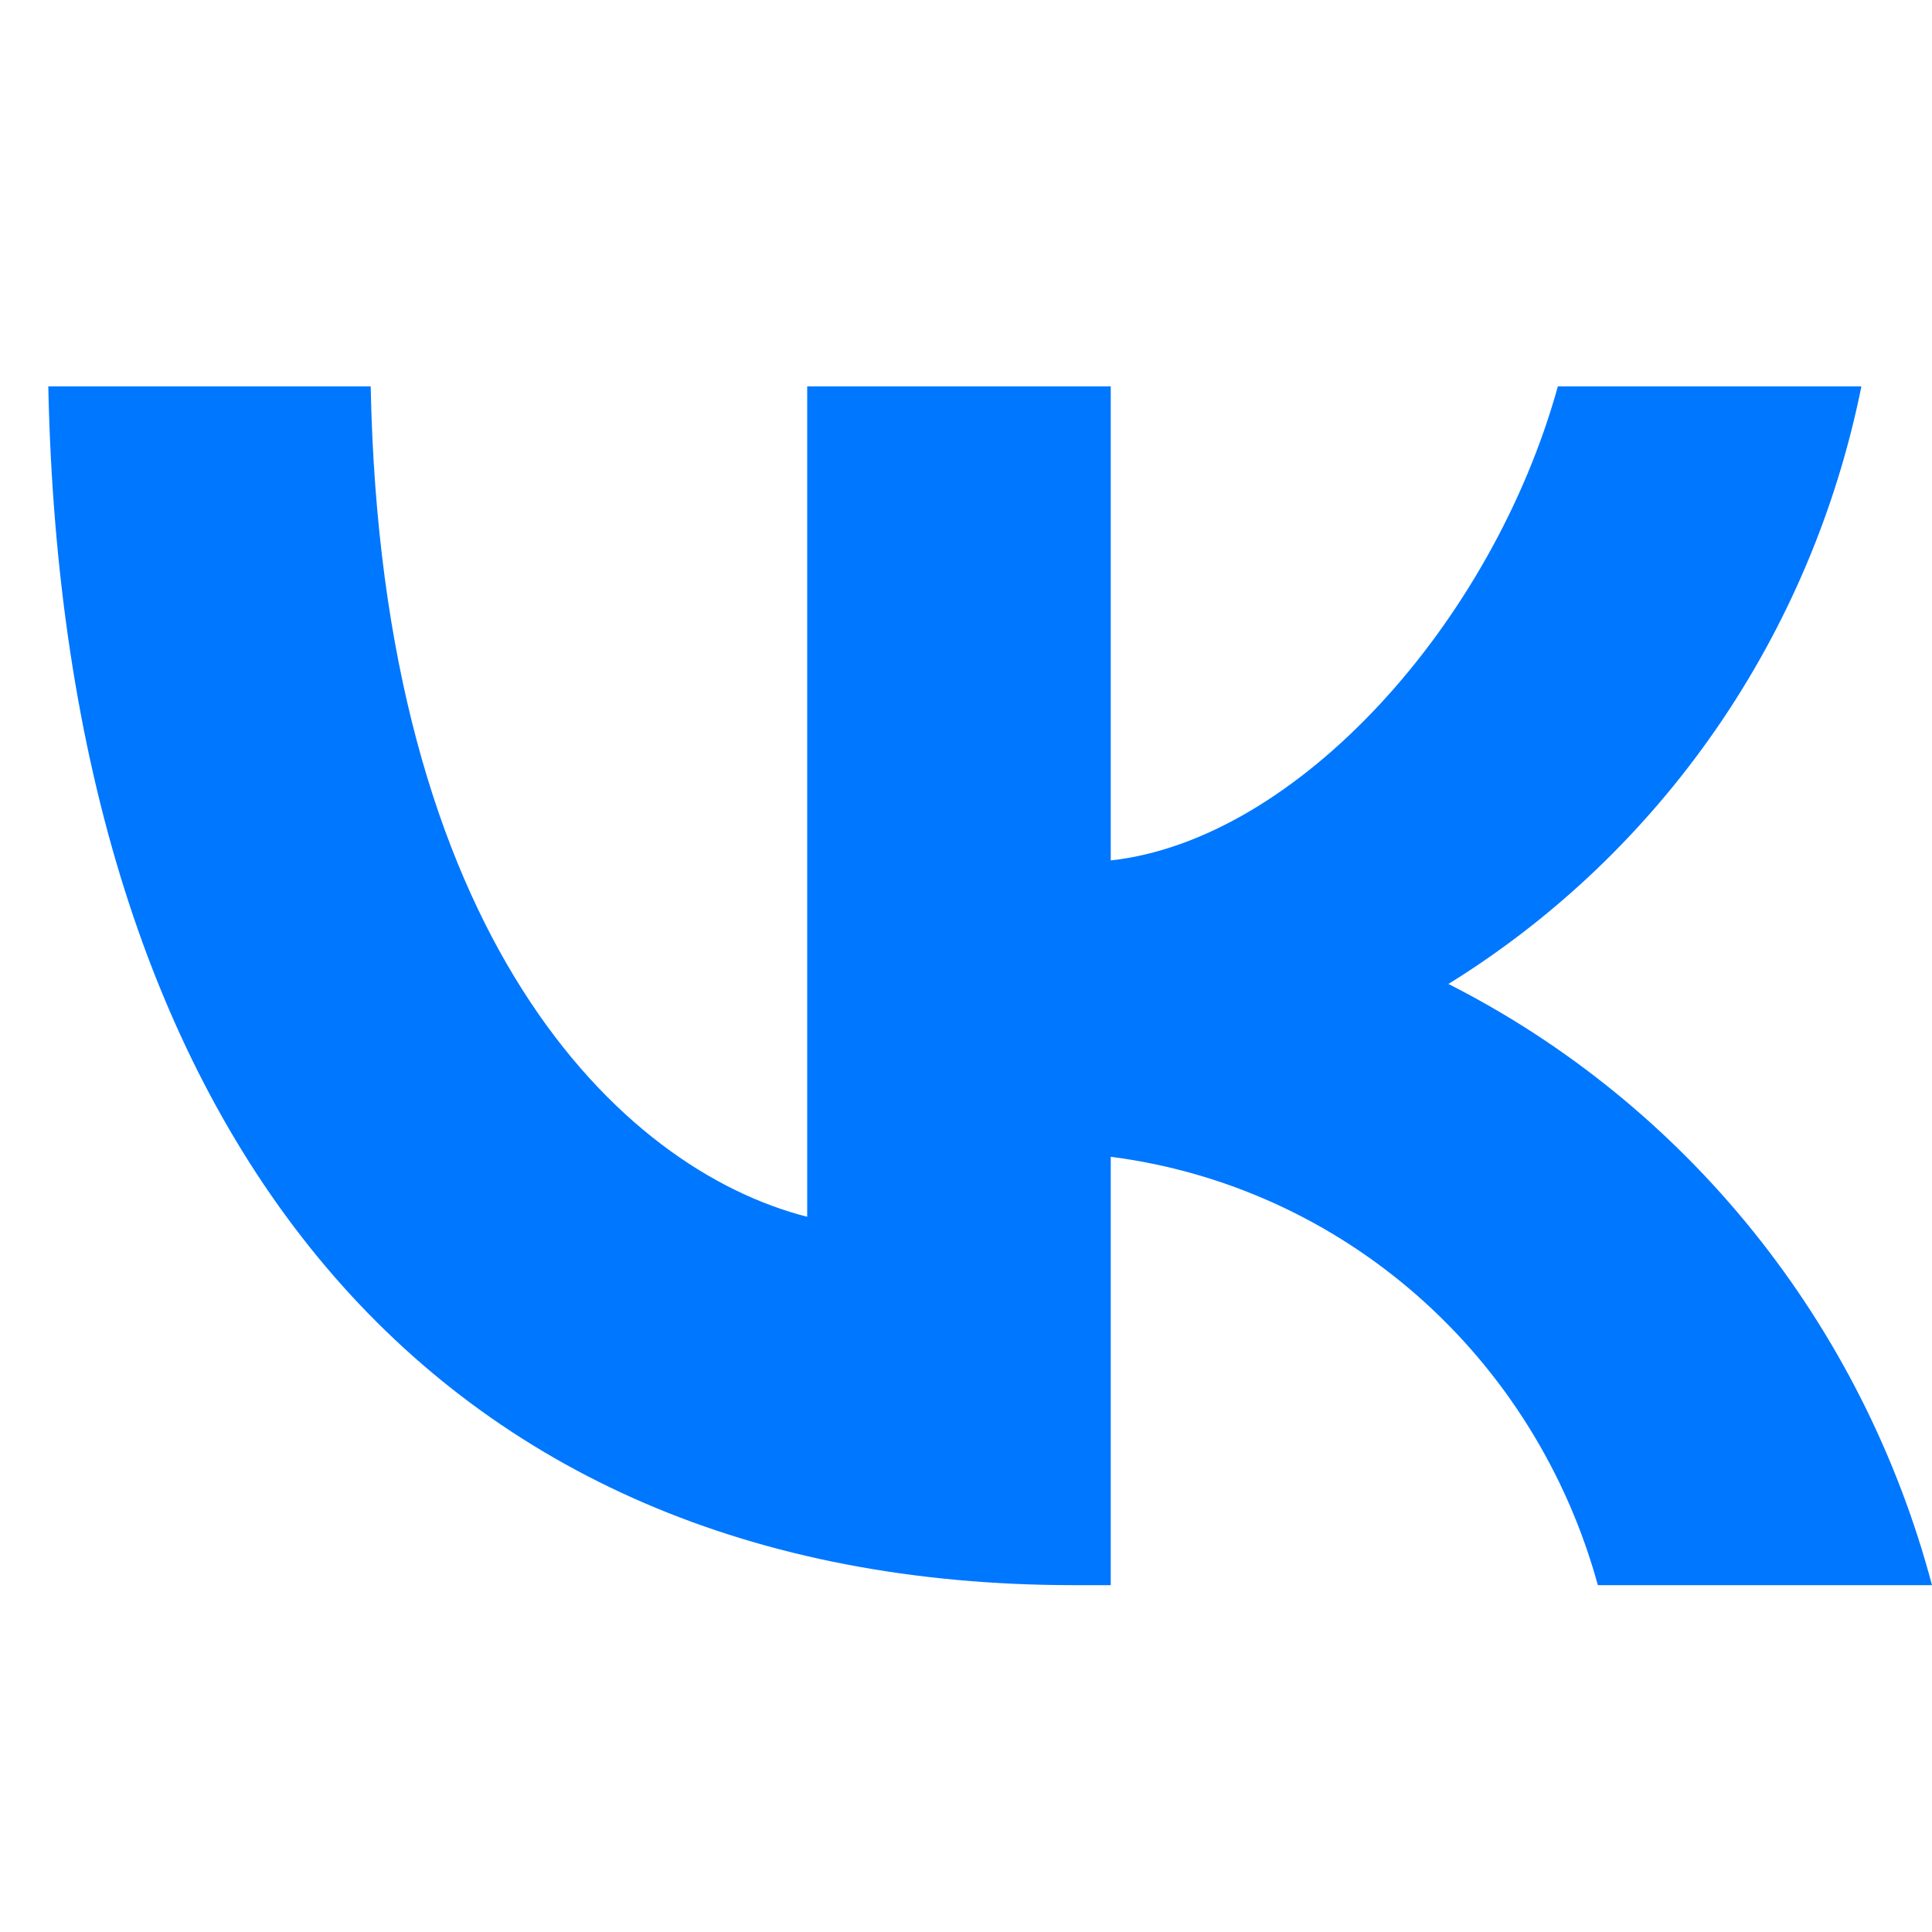
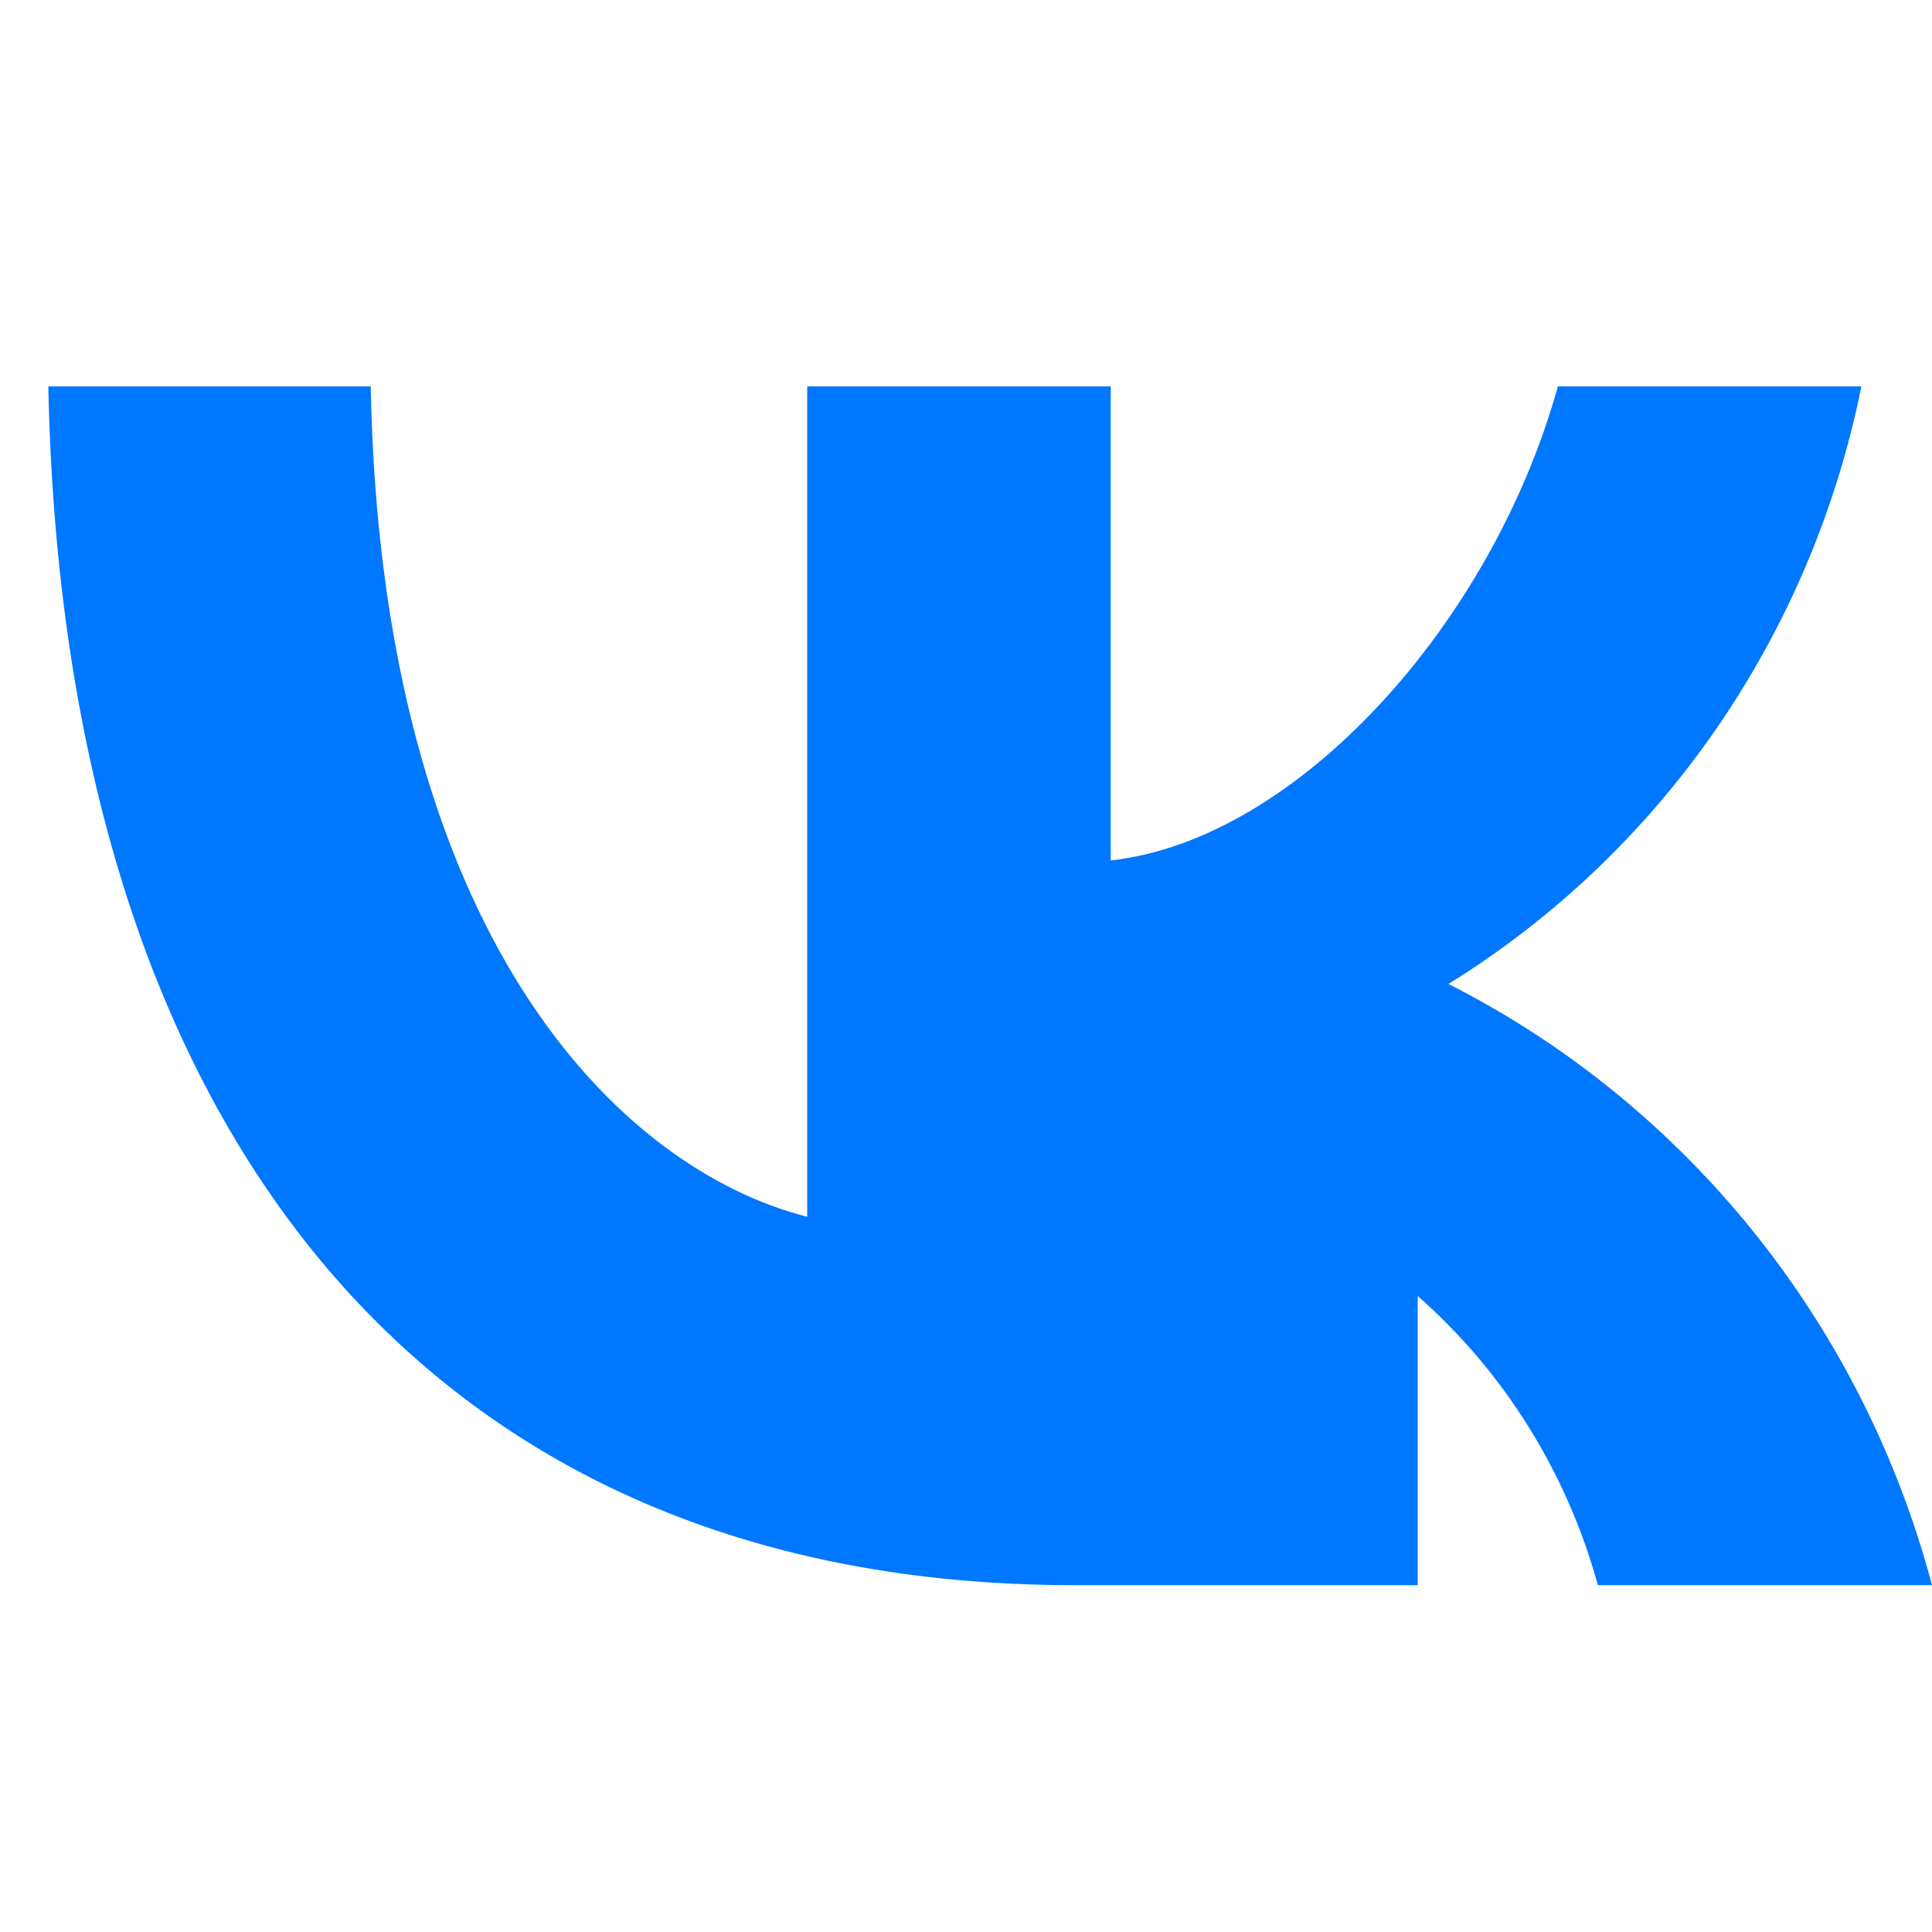
<svg xmlns="http://www.w3.org/2000/svg" width="40" height="40" viewBox="0 0 40 40" fill="none">
-   <path d="M22.242 32.819C8.917 32.819 1.317 23.503 1 8H7.675C7.894 19.379 12.815 24.198 16.712 25.192V8H22.997V17.814C26.846 17.391 30.889 12.919 32.254 8H38.538C38.024 10.552 37 12.967 35.529 15.096C34.057 17.225 32.171 19.021 29.988 20.372C32.425 21.607 34.577 23.355 36.303 25.5C38.029 27.646 39.289 30.14 40 32.819H33.082C32.443 30.492 31.146 28.41 29.352 26.832C27.558 25.254 25.347 24.252 22.997 23.95V32.819H22.242Z" fill="#0077FF" />
+   <path d="M22.242 32.819C8.917 32.819 1.317 23.503 1 8H7.675C7.894 19.379 12.815 24.198 16.712 25.192V8H22.997V17.814C26.846 17.391 30.889 12.919 32.254 8H38.538C38.024 10.552 37 12.967 35.529 15.096C34.057 17.225 32.171 19.021 29.988 20.372C32.425 21.607 34.577 23.355 36.303 25.5C38.029 27.646 39.289 30.14 40 32.819H33.082C32.443 30.492 31.146 28.41 29.352 26.832V32.819H22.242Z" fill="#0077FF" />
</svg>